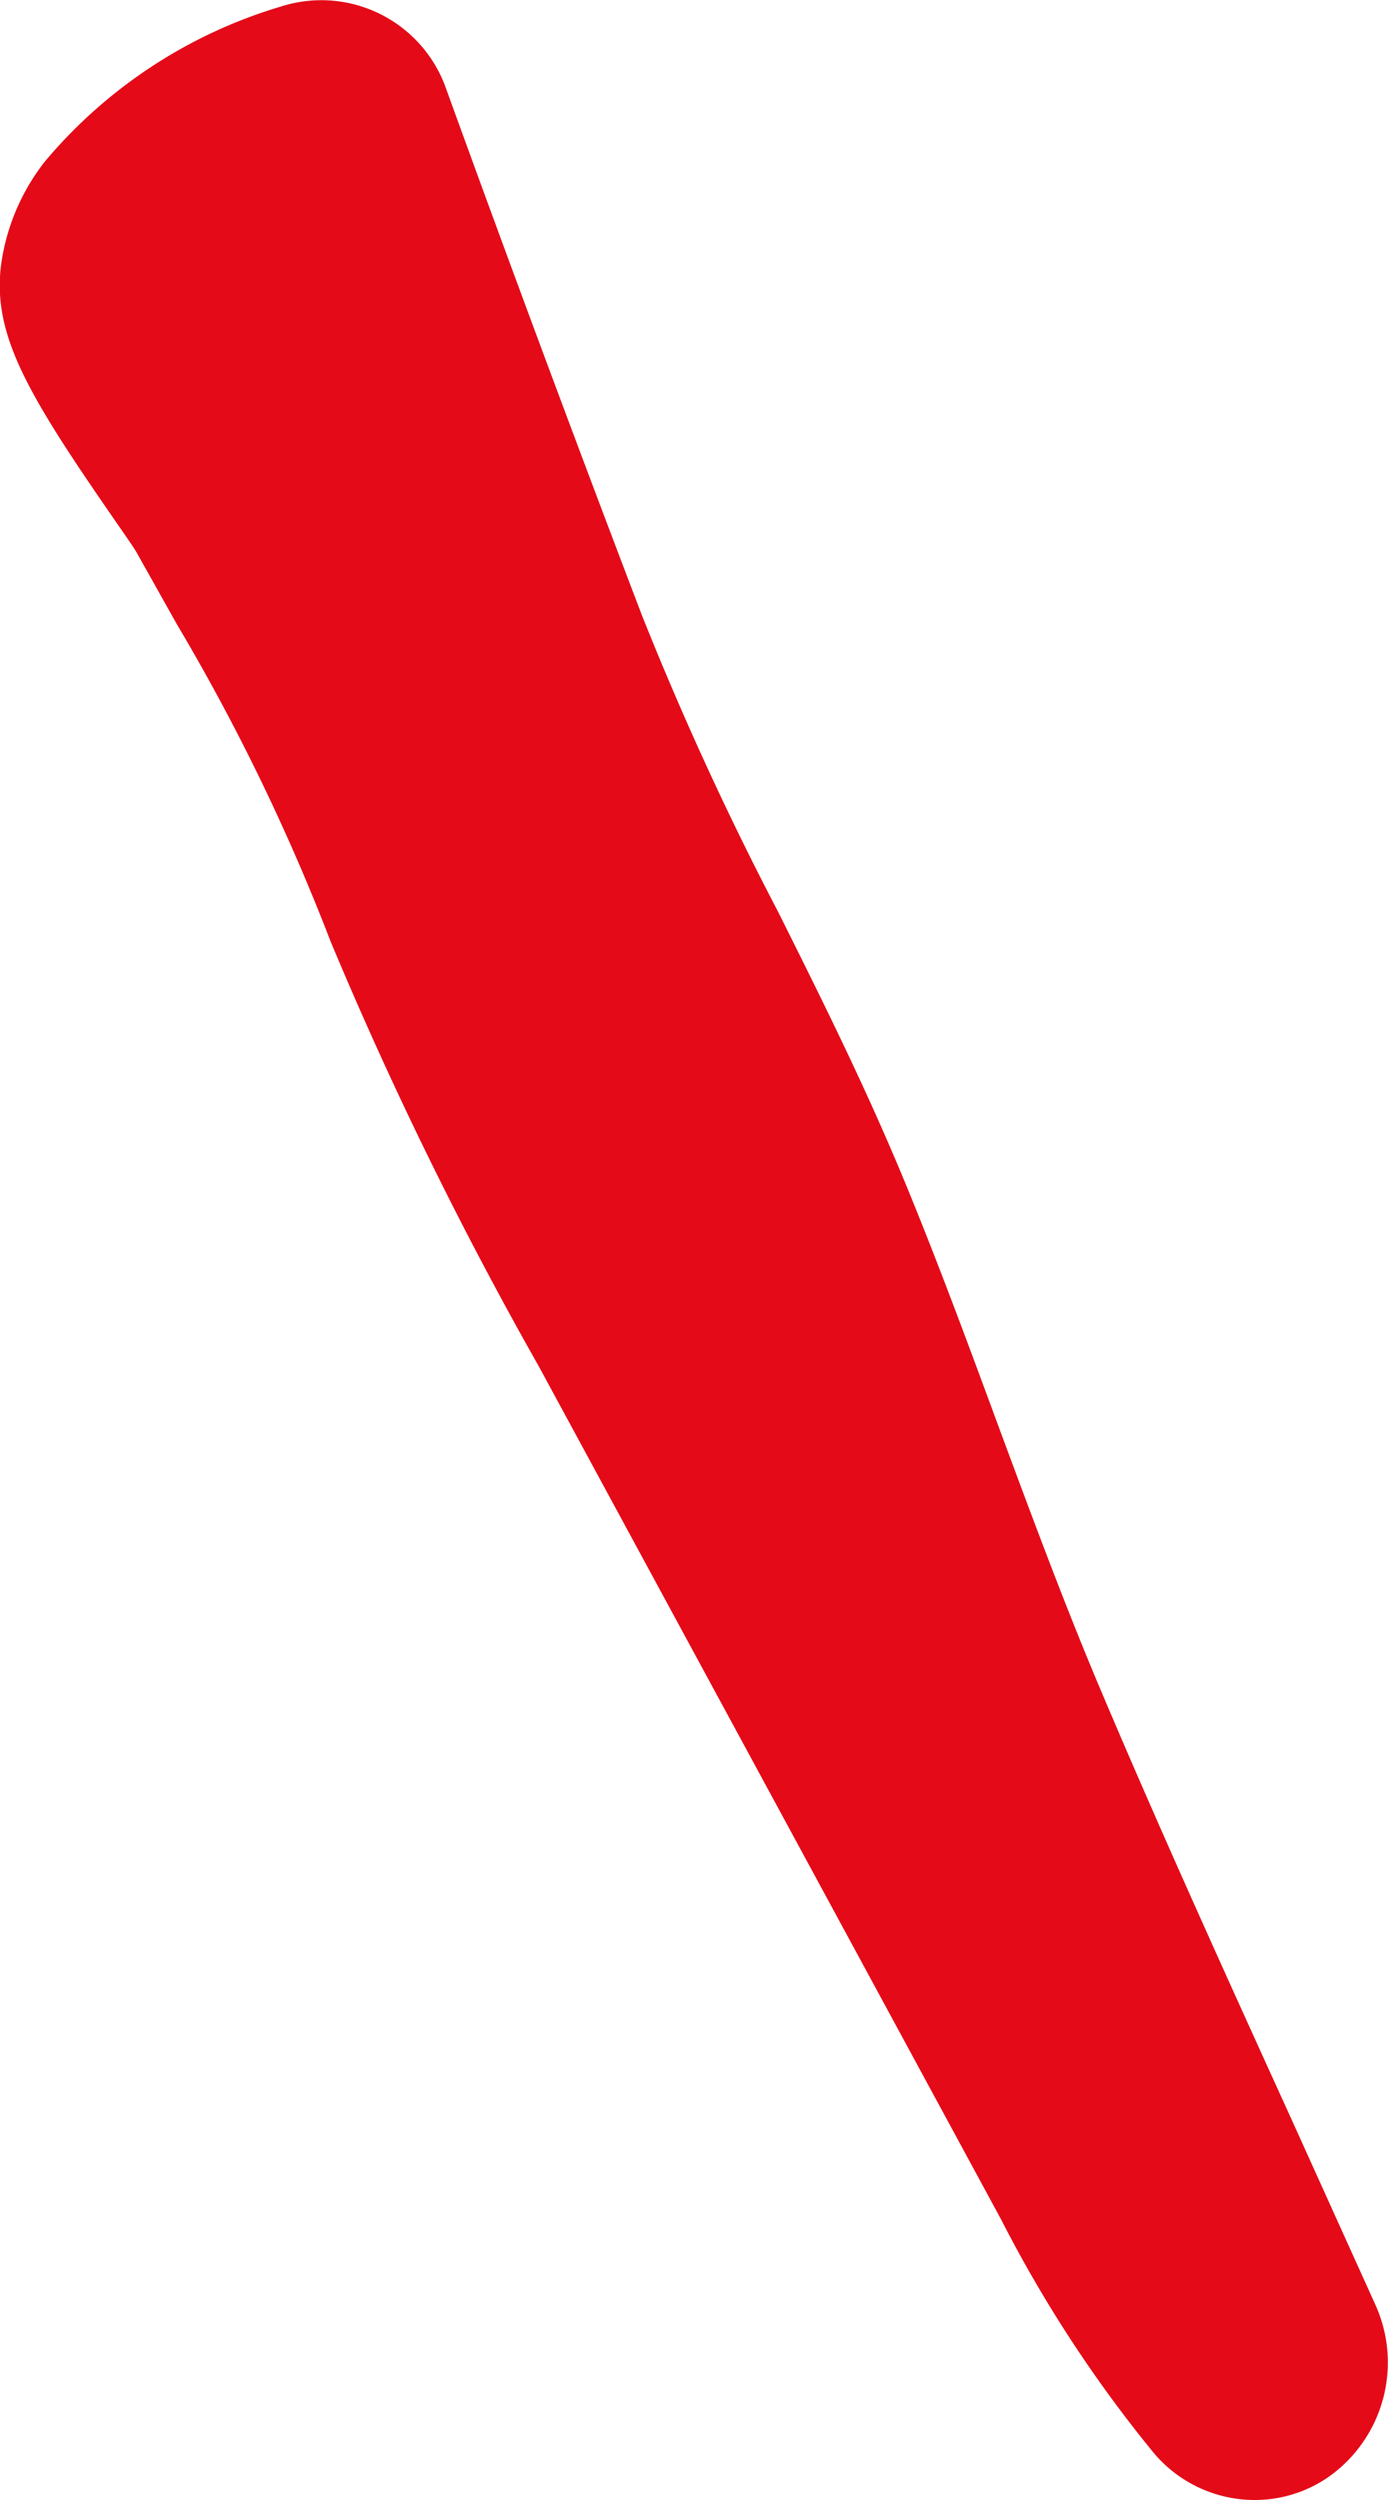
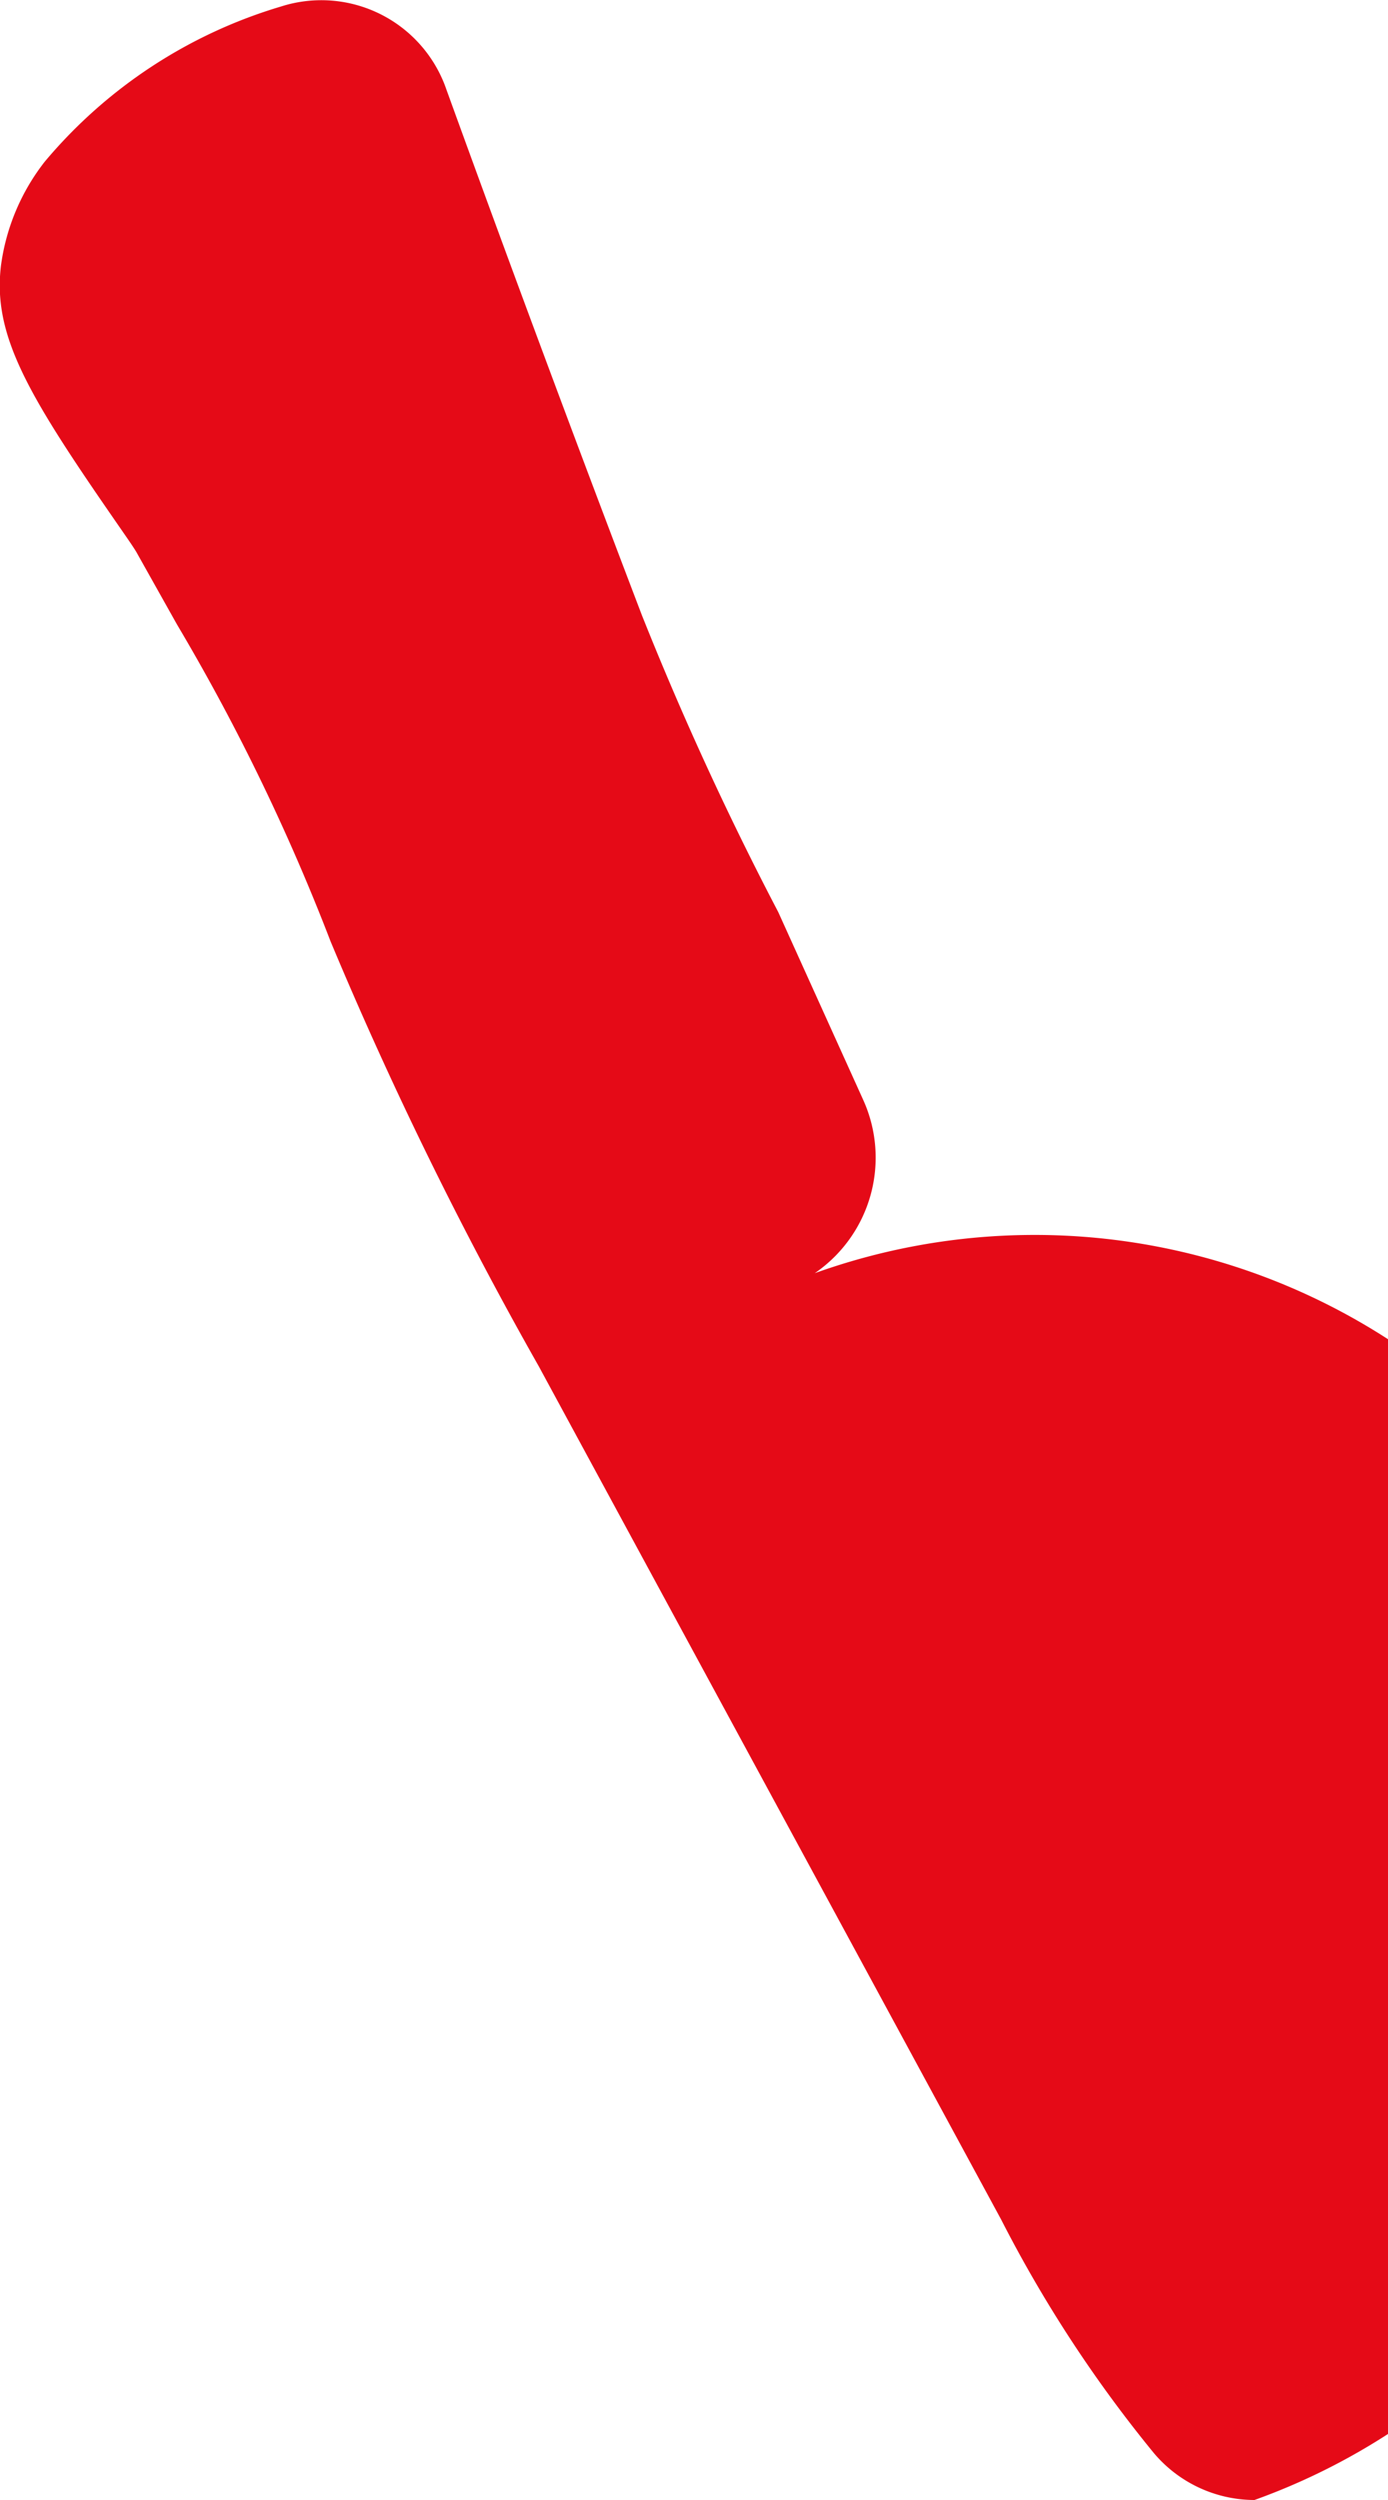
<svg xmlns="http://www.w3.org/2000/svg" width="10" height="18" viewBox="0 0 10 18">
-   <path id="パス_5948" data-name="パス 5948" d="M705.241,132.465a.951.951,0,0,1-.725-.338,9.414,9.414,0,0,1-1.1-1.681l-3.331-6.143a28.536,28.536,0,0,1-1.5-3.059,15.077,15.077,0,0,0-1.107-2.283l-.293-.522c-.026-.044-.09-.134-.165-.243-.623-.9-.87-1.321-.81-1.819a1.546,1.546,0,0,1,.317-.75,3.536,3.536,0,0,1,1.7-1.115.953.953,0,0,1,1.193.6q.689,1.9,1.407,3.781a22.936,22.936,0,0,0,.983,2.139c.323.647.658,1.316.957,2.053.214.525.419,1.078.624,1.634.245.661.492,1.327.756,1.947.418.986.891,2.027,1.353,3.041l.612,1.352a1.008,1.008,0,0,1-.349,1.248A.935.935,0,0,1,705.241,132.465Z" transform="translate(-696.203 -114.465)" fill="#e50a17" />
+   <path id="パス_5948" data-name="パス 5948" d="M705.241,132.465a.951.951,0,0,1-.725-.338,9.414,9.414,0,0,1-1.1-1.681l-3.331-6.143a28.536,28.536,0,0,1-1.5-3.059,15.077,15.077,0,0,0-1.107-2.283l-.293-.522c-.026-.044-.09-.134-.165-.243-.623-.9-.87-1.321-.81-1.819a1.546,1.546,0,0,1,.317-.75,3.536,3.536,0,0,1,1.7-1.115.953.953,0,0,1,1.193.6q.689,1.9,1.407,3.781a22.936,22.936,0,0,0,.983,2.139l.612,1.352a1.008,1.008,0,0,1-.349,1.248A.935.935,0,0,1,705.241,132.465Z" transform="translate(-696.203 -114.465)" fill="#e50a17" />
</svg>